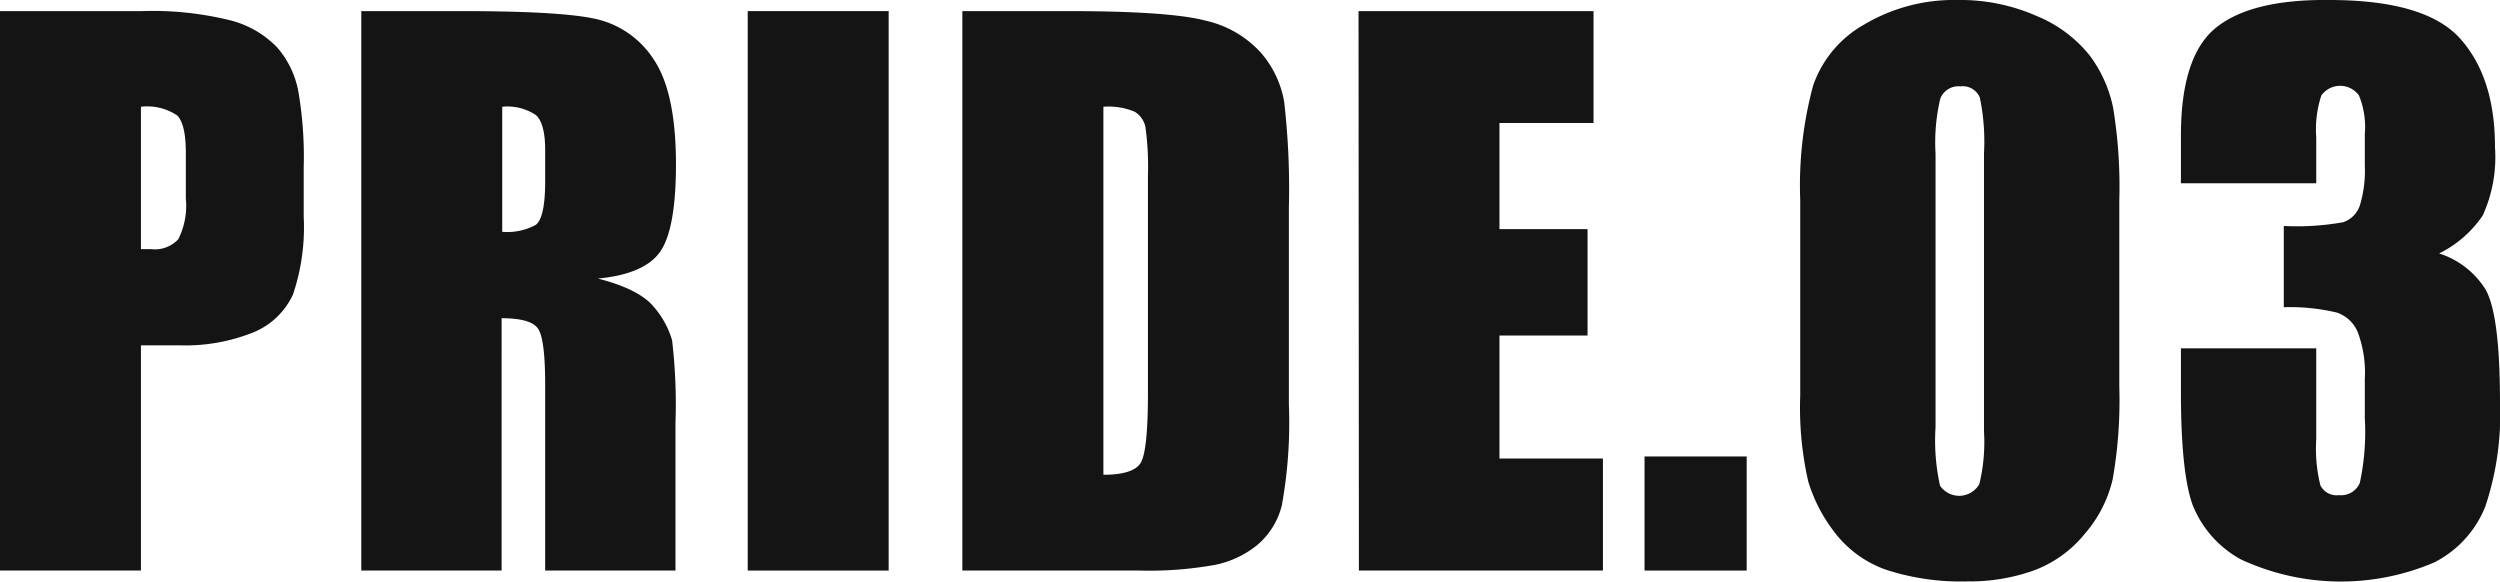
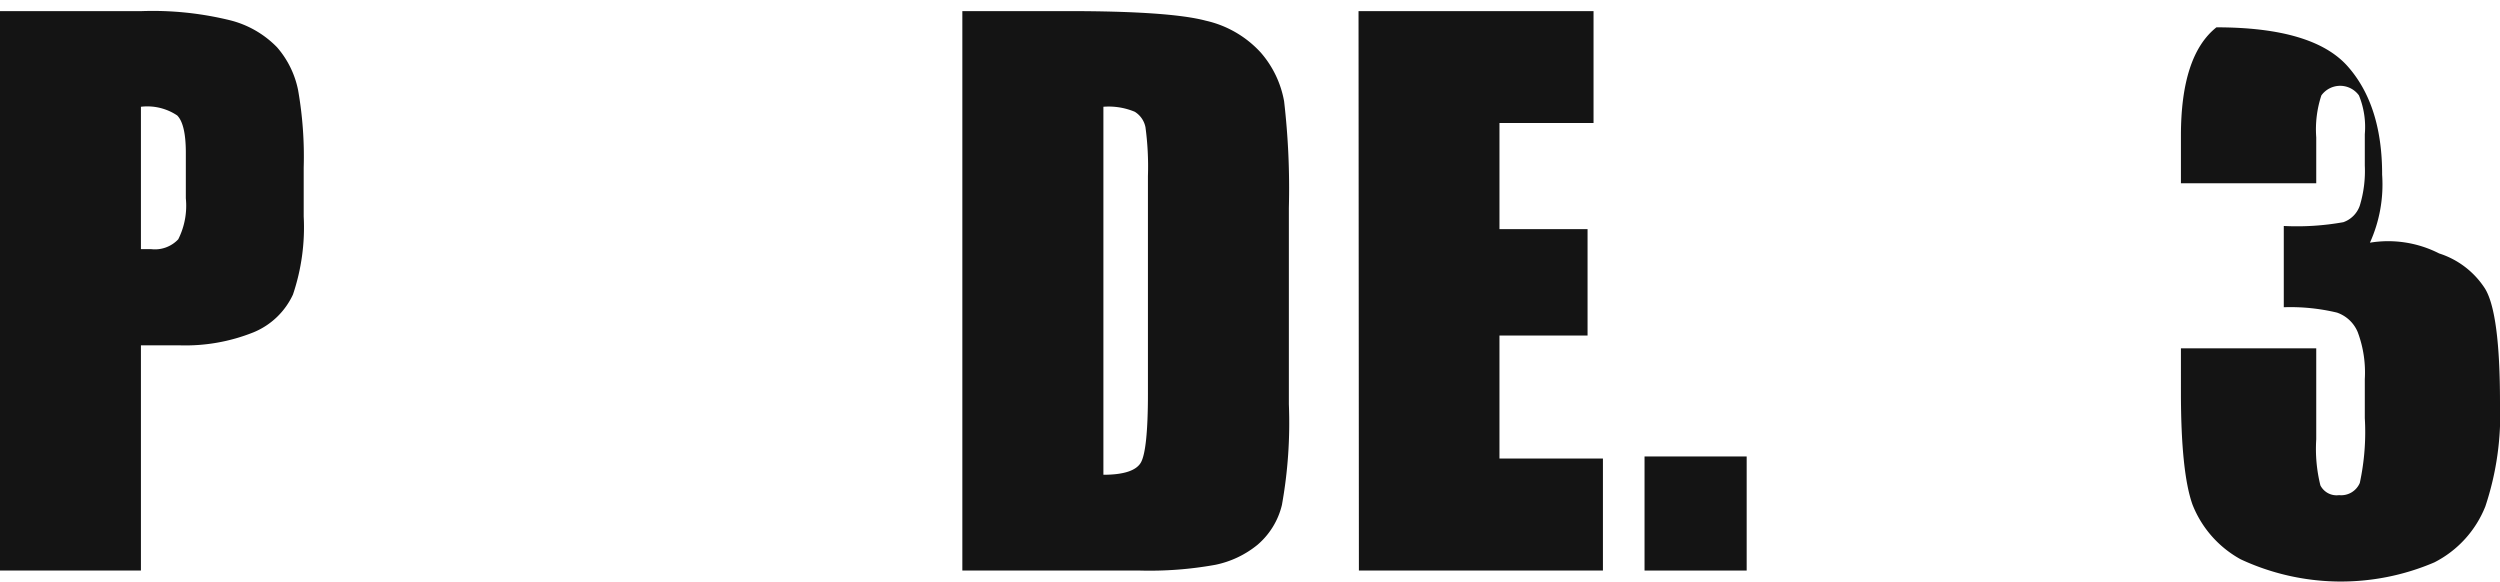
<svg xmlns="http://www.w3.org/2000/svg" width="204.89" height="47.66" viewBox="0 0 204.89 47.66">
  <title>pride03</title>
  <g id="レイヤー_2" data-name="レイヤー 2">
    <g id="content">
      <path d="M0,.91H11.63a26.52,26.52,0,0,1,7.26.76,8.11,8.11,0,0,1,3.82,2.21,7.64,7.64,0,0,1,1.72,3.5,31.58,31.58,0,0,1,.46,6.36v4a17.21,17.21,0,0,1-.88,6.4,6.13,6.13,0,0,1-3.22,3.09,15,15,0,0,1-6.14,1.07h-3.1V46.76H0ZM11.55,8.75V20.42l.85,0a2.62,2.62,0,0,0,2.21-.81,6.12,6.12,0,0,0,.62-3.36V12.52c0-1.57-.24-2.59-.71-3.06A4.41,4.41,0,0,0,11.55,8.75Z" style="fill:#141414" />
-       <path d="M29.61.91h8.18c5.45,0,9.14.21,11.07.65a7.62,7.62,0,0,1,4.72,3.32q1.81,2.68,1.82,8.54,0,5.35-1.29,7.2T49,22.83c2.28.58,3.82,1.37,4.61,2.35a7.28,7.28,0,0,1,1.47,2.7,44.79,44.79,0,0,1,.28,6.78v12.1H44.68V31.52q0-3.68-.57-4.56c-.37-.58-1.36-.88-3-.88V46.76H29.61ZM41.16,8.75V19a4.92,4.92,0,0,0,2.73-.56c.52-.36.79-1.56.79-3.58V12.29c0-1.45-.26-2.41-.76-2.86A4.2,4.2,0,0,0,41.16,8.75Z" style="fill:#141414" />
-       <path d="M72.83.91V46.76H61.28V.91Z" style="fill:#141414" />
      <path d="M78.87.91h8.65q8.37,0,11.32.79a8.67,8.67,0,0,1,4.48,2.6,8.28,8.28,0,0,1,1.92,4,62,62,0,0,1,.39,8.74V33.13a38,38,0,0,1-.57,8.26,6.19,6.19,0,0,1-2,3.26,8,8,0,0,1-3.46,1.64,30.29,30.29,0,0,1-6.2.47H78.87ZM90.43,8.75V38.91c1.66,0,2.69-.34,3.07-1s.58-2.56.58-5.62V14.44a24.14,24.14,0,0,0-.2-4A1.92,1.92,0,0,0,93,9.16,5.54,5.54,0,0,0,90.43,8.75Z" style="fill:#141414" />
      <path d="M111.34.91H130.6v9.17h-7.71v8.7h7.22V27.5h-7.22V37.58h8.48v9.18h-20Z" style="fill:#141414" />
      <path d="M143.15,37.41v9.35h-8.37V37.41Z" style="fill:#141414" />
-       <path d="M173.69,16.43V31.72a37.06,37.06,0,0,1-.55,7.59,10.43,10.43,0,0,1-2.28,4.44,9.75,9.75,0,0,1-4.17,3,15.67,15.67,0,0,1-5.46.9,19.82,19.82,0,0,1-6.61-.94,9.1,9.1,0,0,1-4.2-3,12.9,12.9,0,0,1-2.22-4.24,27.1,27.1,0,0,1-.66-7.06v-16A31.44,31.44,0,0,1,148.6,7a9.19,9.19,0,0,1,4.2-5A14.4,14.4,0,0,1,160.41,0a15.51,15.51,0,0,1,6.53,1.32,10.8,10.8,0,0,1,4.31,3.21,10.75,10.75,0,0,1,1.93,4.28A40,40,0,0,1,173.69,16.43ZM162.6,12.57A17.63,17.63,0,0,0,162.26,8a1.51,1.51,0,0,0-1.6-.92,1.59,1.59,0,0,0-1.64,1,15.59,15.59,0,0,0-.39,4.51V35a17,17,0,0,0,.37,4.81,1.9,1.9,0,0,0,3.22-.14,14.71,14.71,0,0,0,.38-4.33Z" style="fill:#141414" />
-       <path d="M199.9,20.77a7,7,0,0,1,3.76,2.88q1.23,2,1.23,9.36a23.77,23.77,0,0,1-1.2,8.49,8.78,8.78,0,0,1-4.18,4.59,19.45,19.45,0,0,1-15.87-.25,8.78,8.78,0,0,1-3.95-4.48c-.63-1.76-.95-4.83-.95-9.19V28.55h11.09V36a12.44,12.44,0,0,0,.34,3.78,1.49,1.49,0,0,0,1.53.8,1.66,1.66,0,0,0,1.7-1,19.79,19.79,0,0,0,.41-5.32V31.07a9.41,9.41,0,0,0-.58-3.85,2.84,2.84,0,0,0-1.7-1.6,16.39,16.39,0,0,0-4.36-.44V18.52a21.52,21.52,0,0,0,4.88-.31,2.19,2.19,0,0,0,1.35-1.36,9.74,9.74,0,0,0,.41-3.28V11a6.85,6.85,0,0,0-.48-3.18,1.9,1.9,0,0,0-3.08,0,8.88,8.88,0,0,0-.42,3.44v3.76H178.74v-3.9q0-6.57,2.91-8.88T190.9,0q7.93,0,10.76,3.2t2.82,8.88a11.55,11.55,0,0,1-1,5.57A9.18,9.18,0,0,1,199.9,20.77Z" style="fill:#141414" />
+       <path d="M199.9,20.77a7,7,0,0,1,3.76,2.88q1.23,2,1.23,9.36a23.77,23.77,0,0,1-1.2,8.49,8.78,8.78,0,0,1-4.18,4.59,19.45,19.45,0,0,1-15.87-.25,8.78,8.78,0,0,1-3.95-4.48c-.63-1.76-.95-4.83-.95-9.19V28.55h11.09V36a12.44,12.44,0,0,0,.34,3.78,1.49,1.49,0,0,0,1.53.8,1.66,1.66,0,0,0,1.7-1,19.79,19.79,0,0,0,.41-5.32V31.07a9.41,9.41,0,0,0-.58-3.85,2.84,2.84,0,0,0-1.7-1.6,16.39,16.39,0,0,0-4.36-.44V18.52a21.52,21.52,0,0,0,4.88-.31,2.19,2.19,0,0,0,1.35-1.36,9.74,9.74,0,0,0,.41-3.28V11a6.85,6.85,0,0,0-.48-3.18,1.9,1.9,0,0,0-3.08,0,8.88,8.88,0,0,0-.42,3.44v3.76H178.74v-3.9q0-6.57,2.91-8.88q7.93,0,10.76,3.2t2.82,8.88a11.55,11.55,0,0,1-1,5.57A9.18,9.18,0,0,1,199.9,20.77Z" style="fill:#141414" />
    </g>
  </g>
</svg>